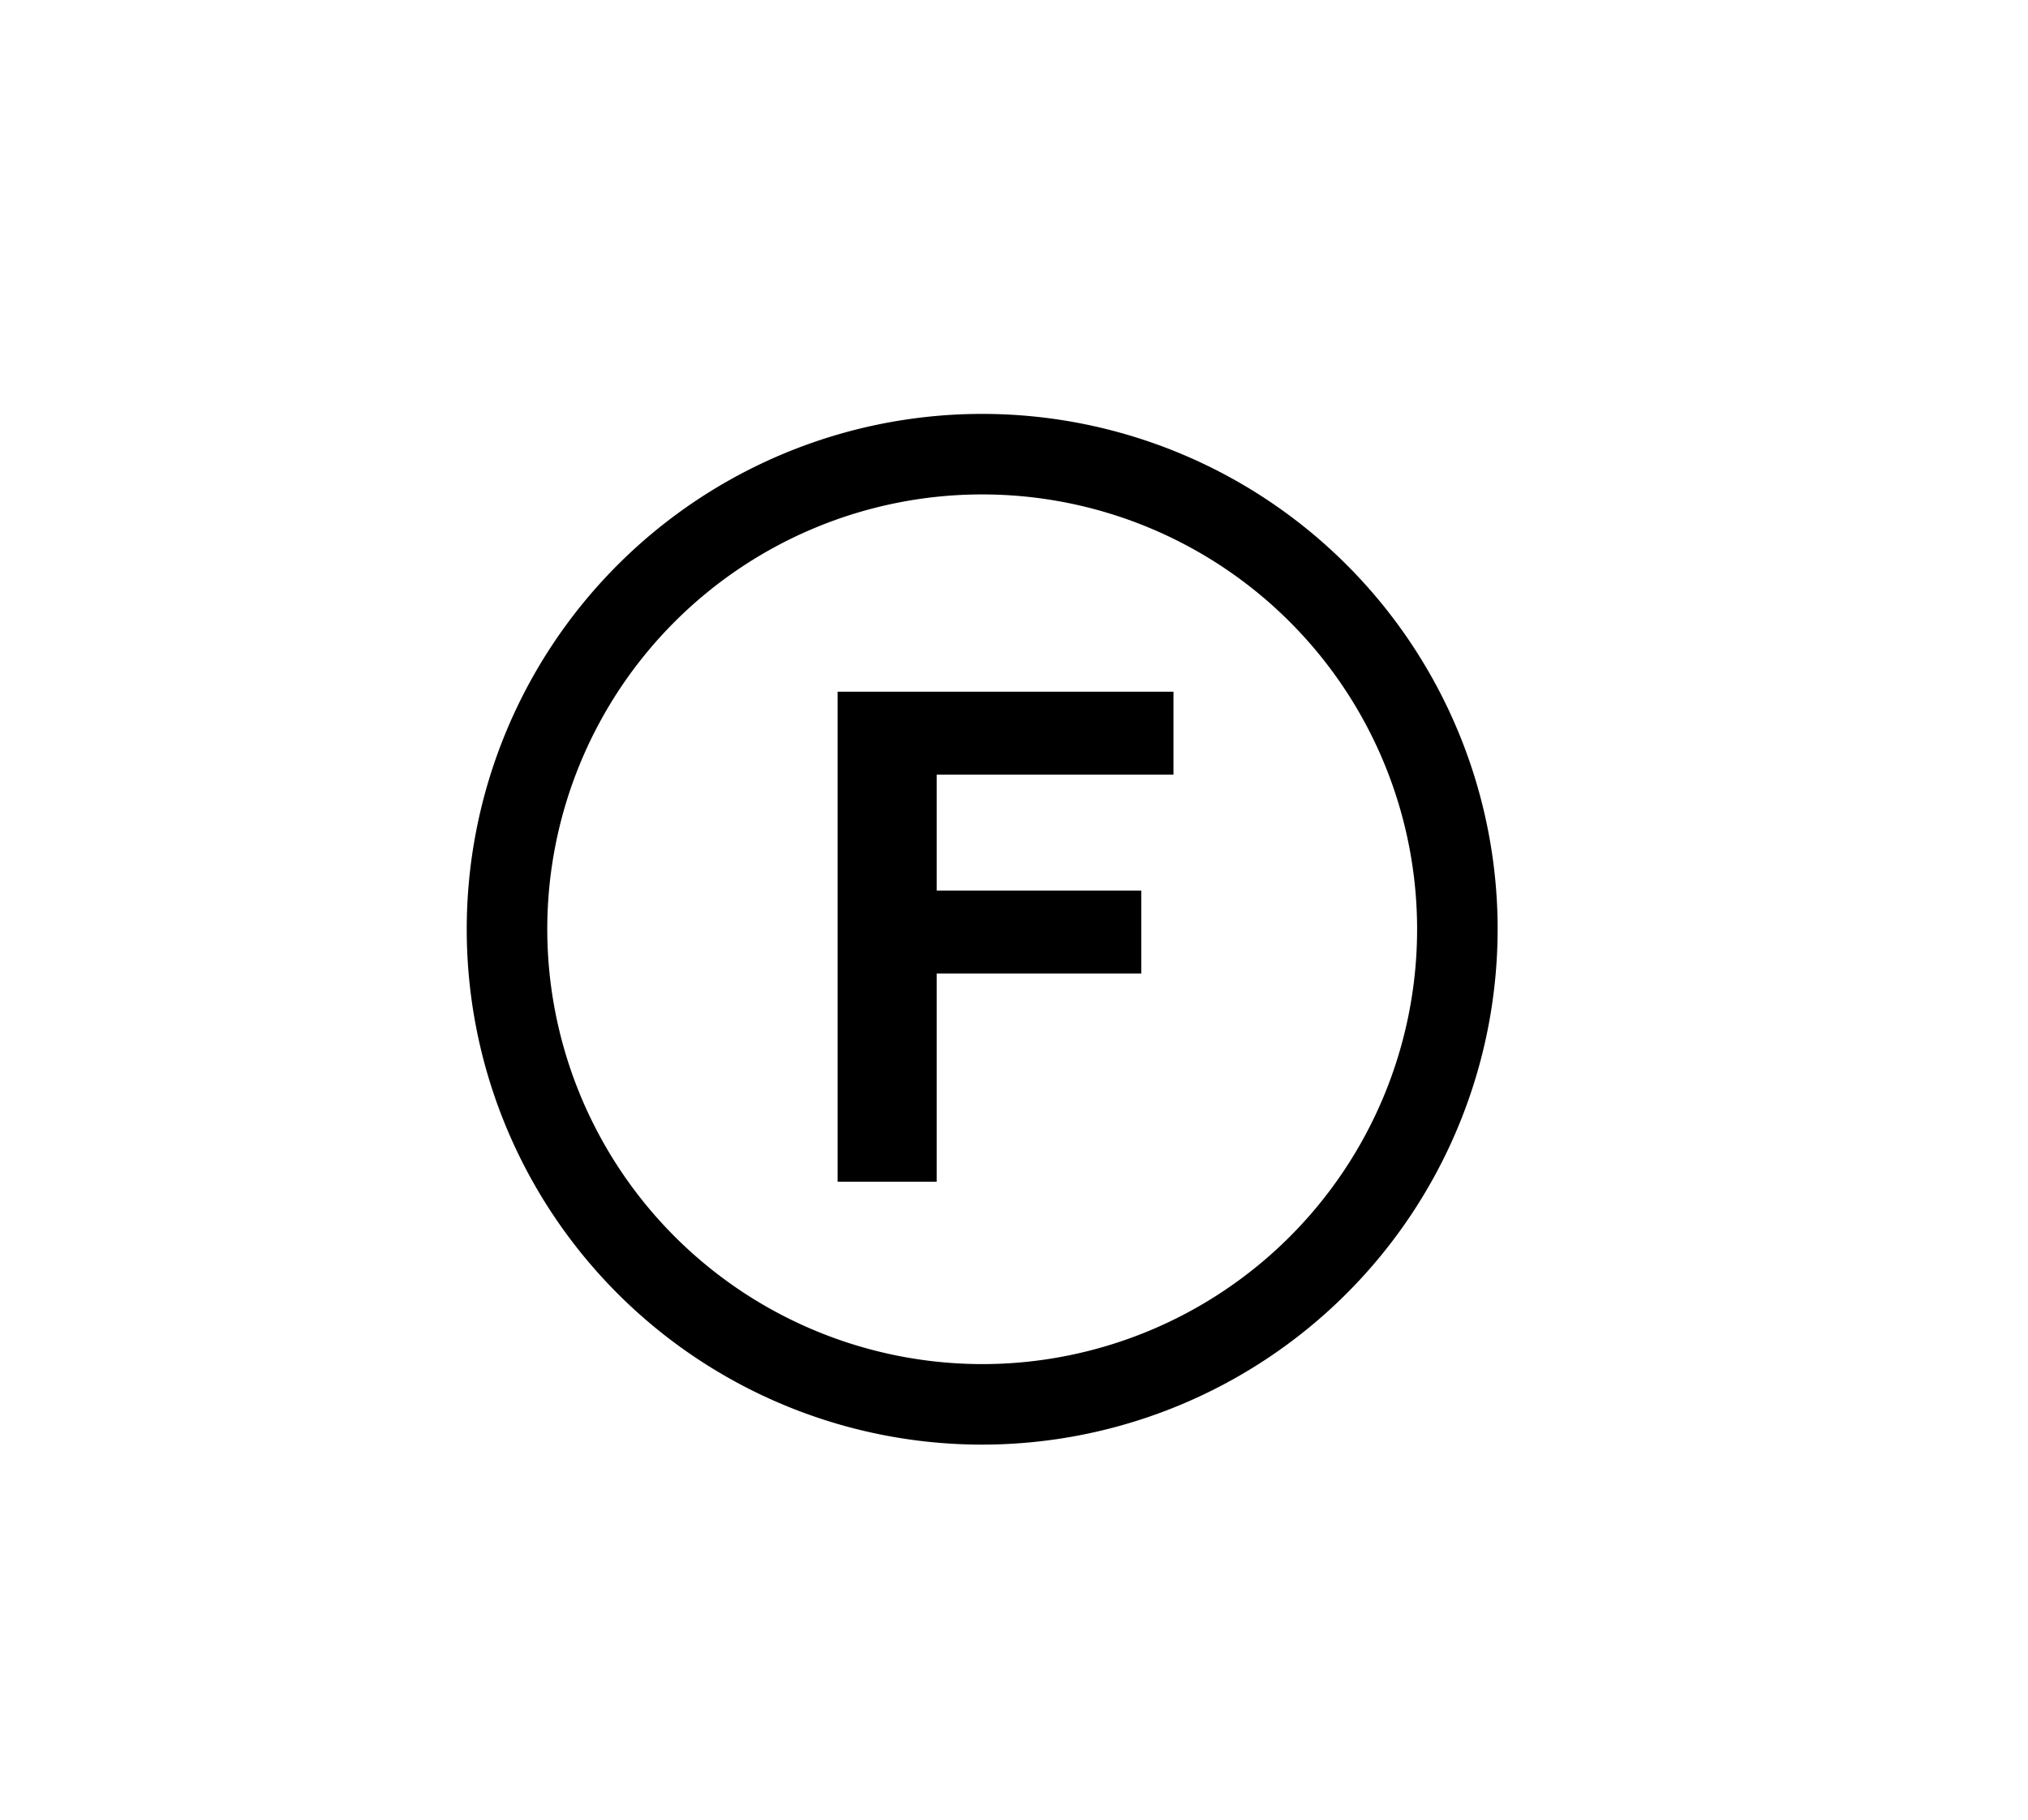
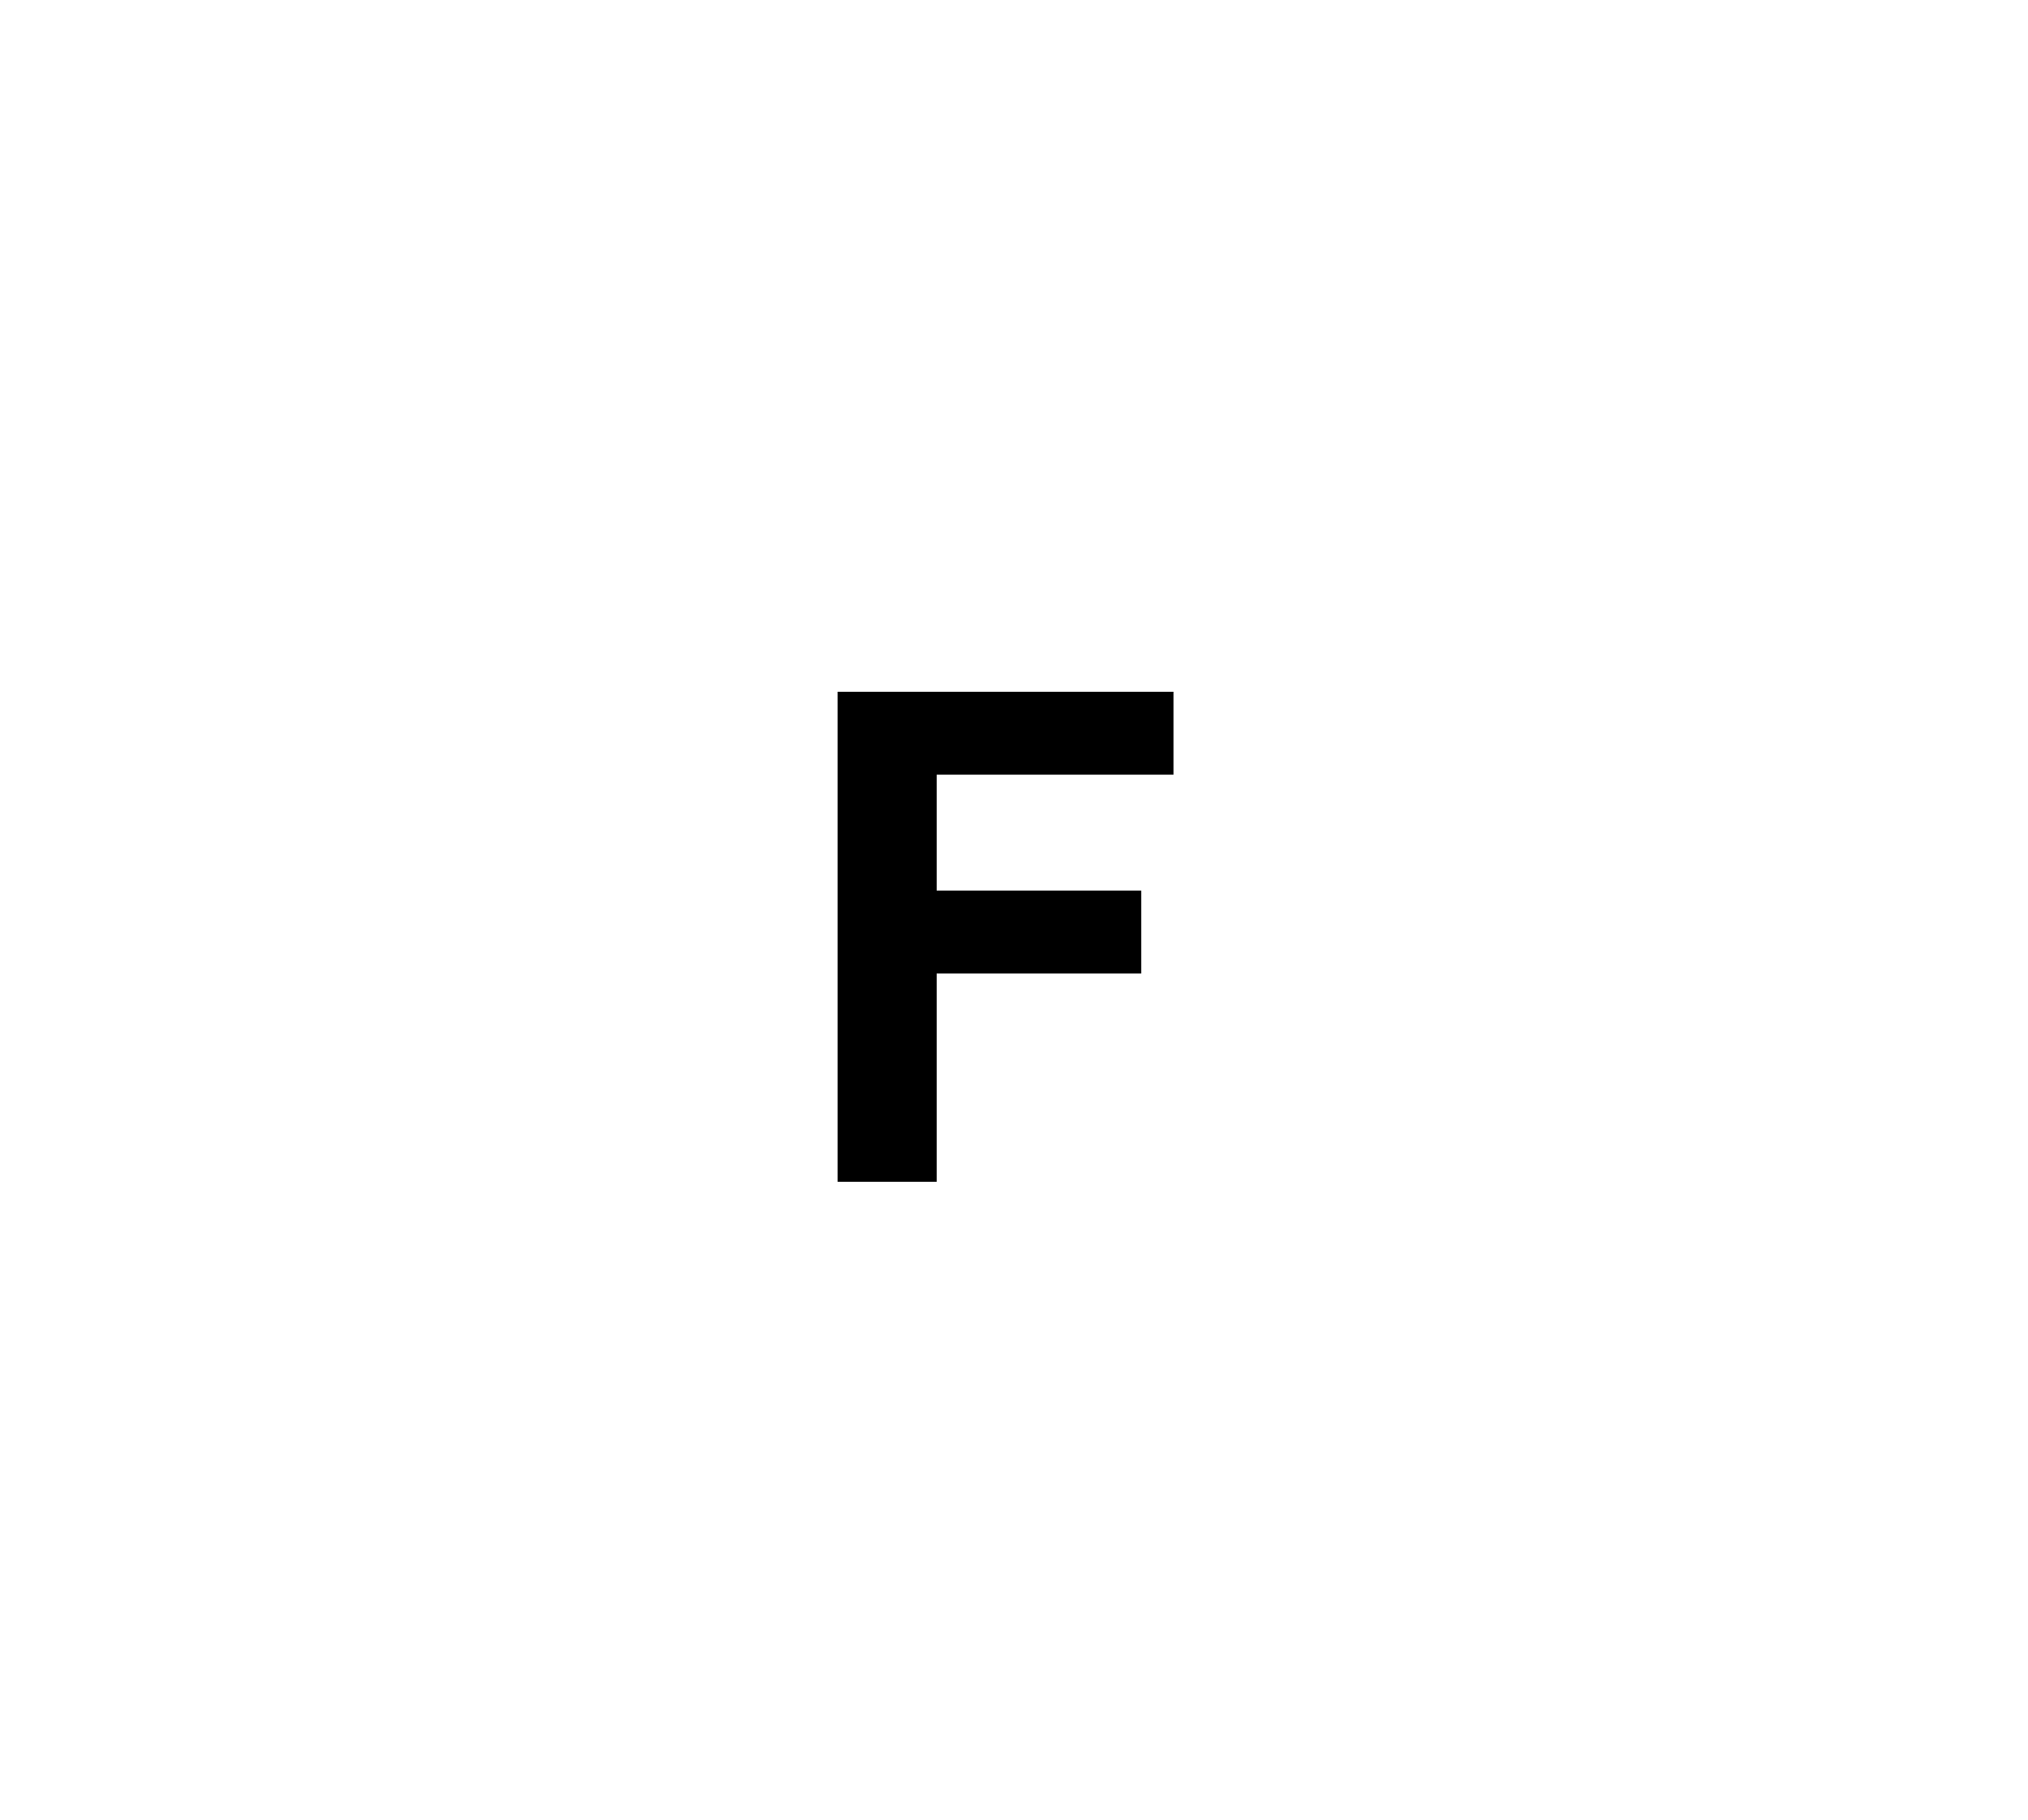
<svg xmlns="http://www.w3.org/2000/svg" id="Layer_1" data-name="Layer 1" viewBox="0 0 50.36 45.2">
  <title>Laundry symbols</title>
  <polygon points="28.34 22.12 23.26 22.12 23.26 19.24 29.14 19.24 29.14 17.18 20.8 17.18 20.8 29.35 23.26 29.35 23.26 24.18 28.34 24.18 28.34 22.12" />
-   <path d="M37.19,23.08a12.8,12.8,0,1,0-12.8,12.8A12.81,12.81,0,0,0,37.19,23.08Zm-23.6,0a10.8,10.8,0,1,1,10.8,10.8A10.81,10.81,0,0,1,13.59,23.08Z" />
</svg>